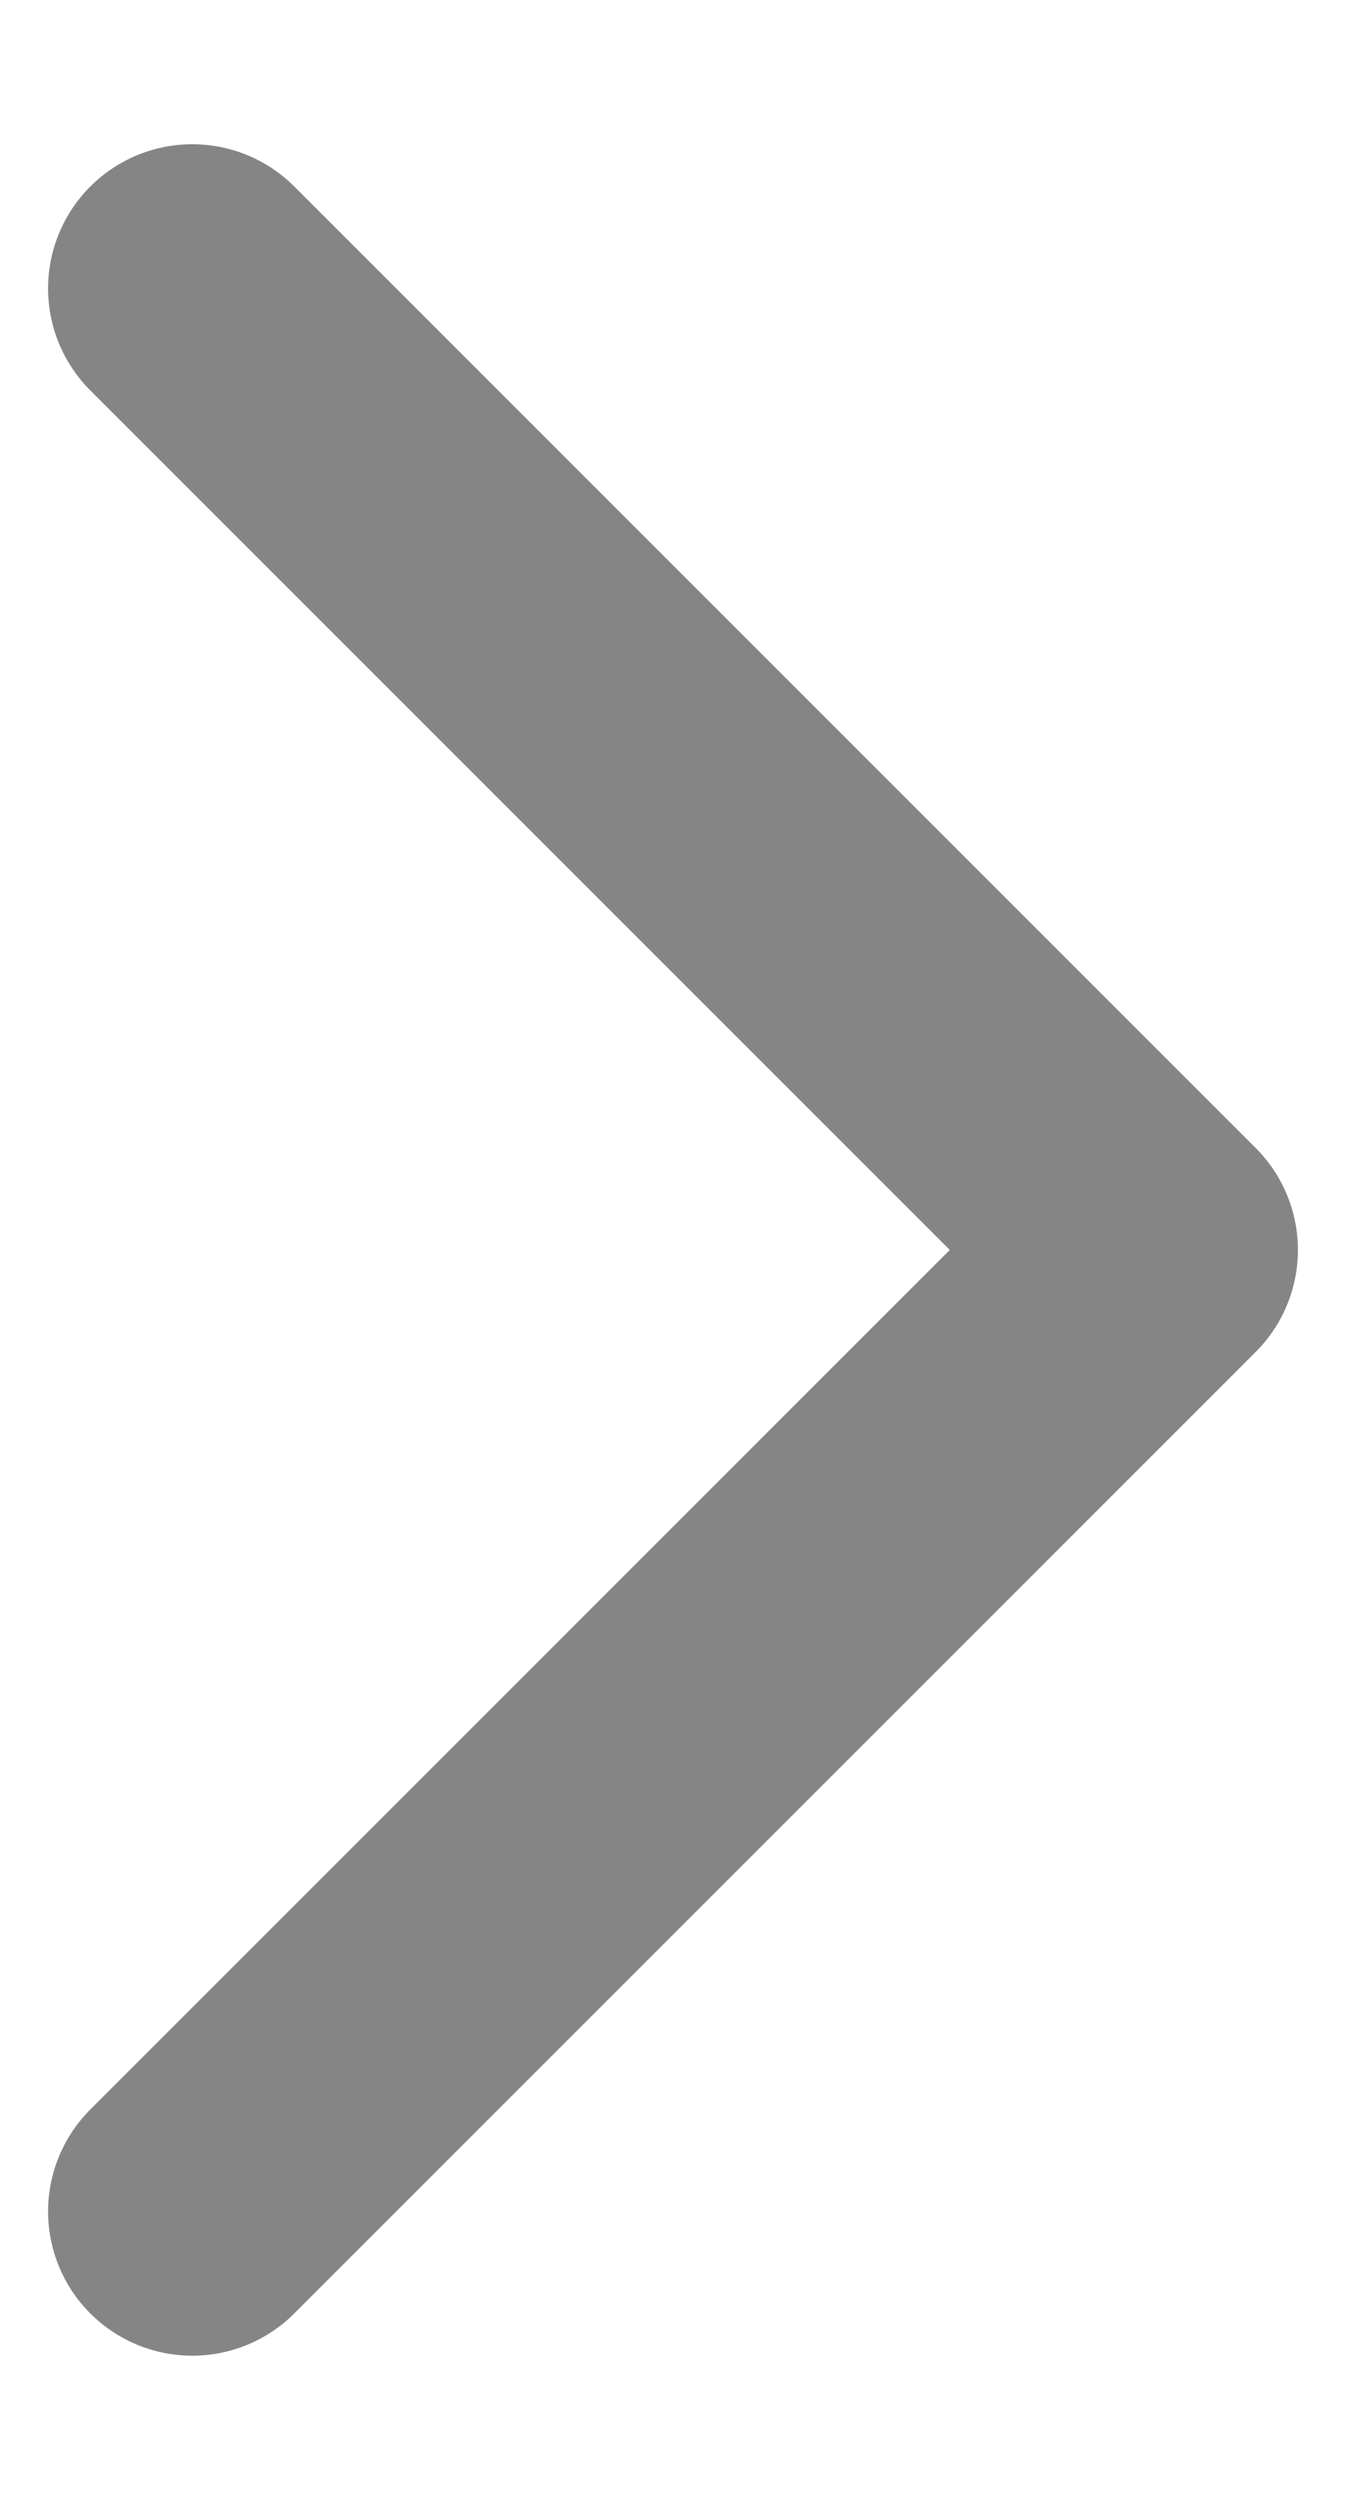
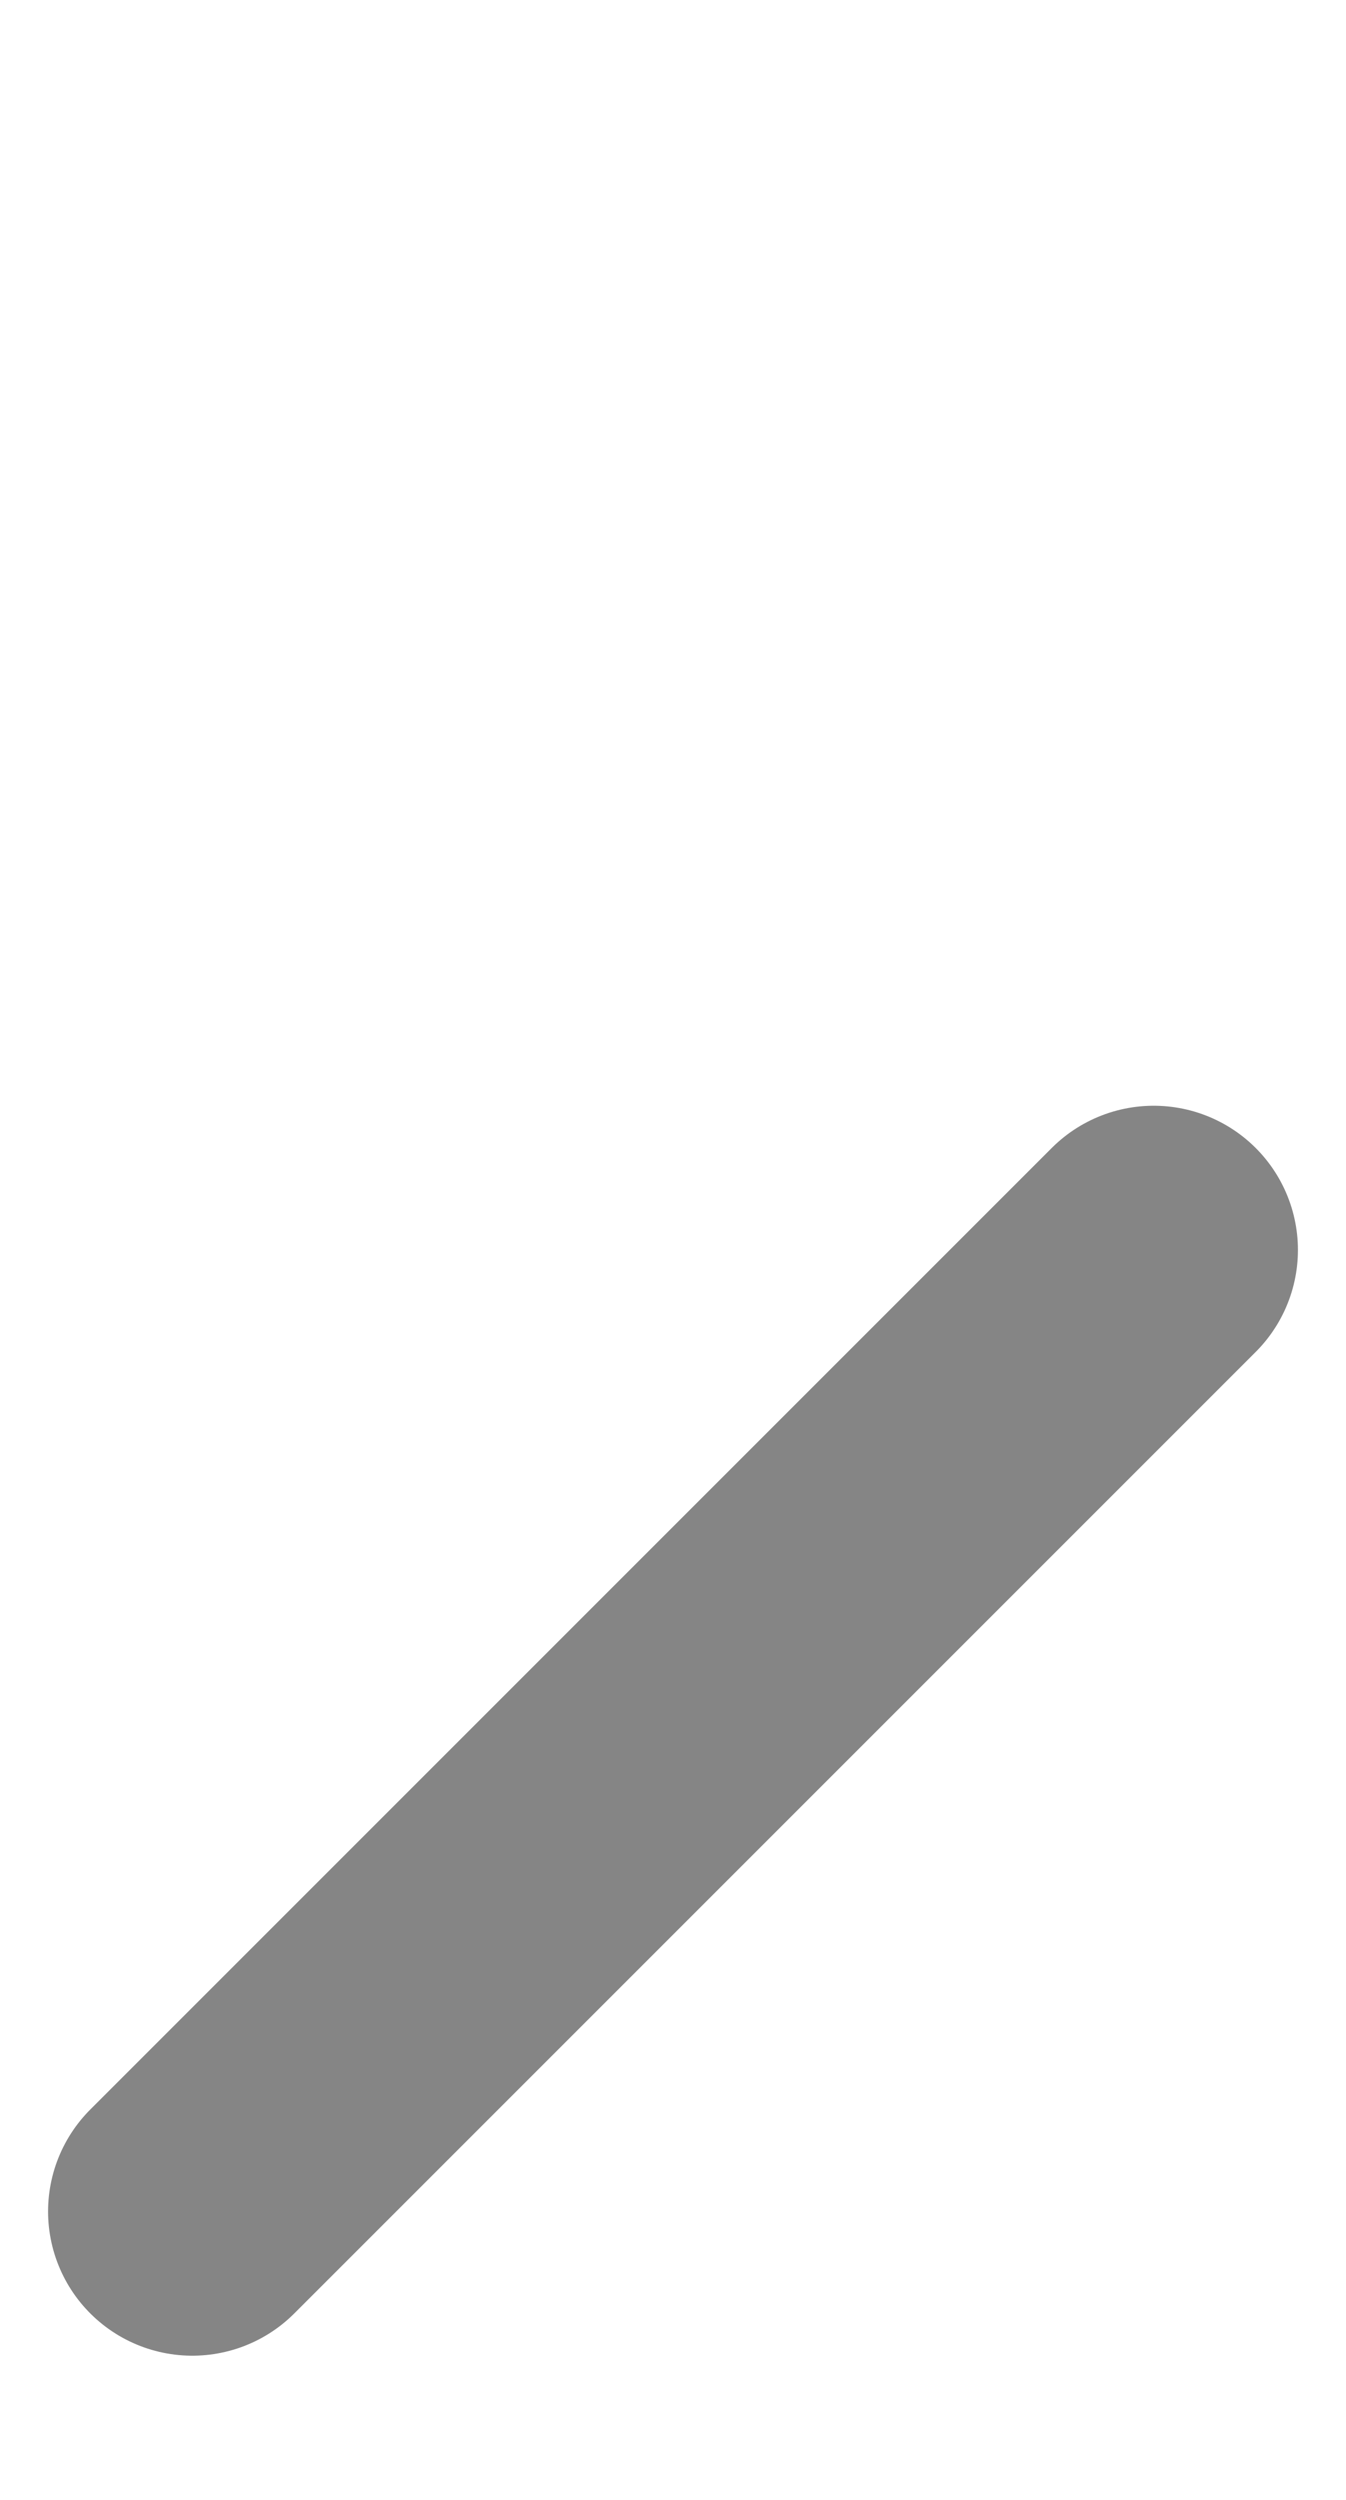
<svg xmlns="http://www.w3.org/2000/svg" width="7" height="13" viewBox="0 0 7 13" fill="none">
-   <path d="M1 11.5L6 6.5L1 1.5" stroke="#858585" stroke-width="1.5" stroke-linecap="round" stroke-linejoin="round" />
+   <path d="M1 11.5L6 6.5" stroke="#858585" stroke-width="1.5" stroke-linecap="round" stroke-linejoin="round" />
</svg>